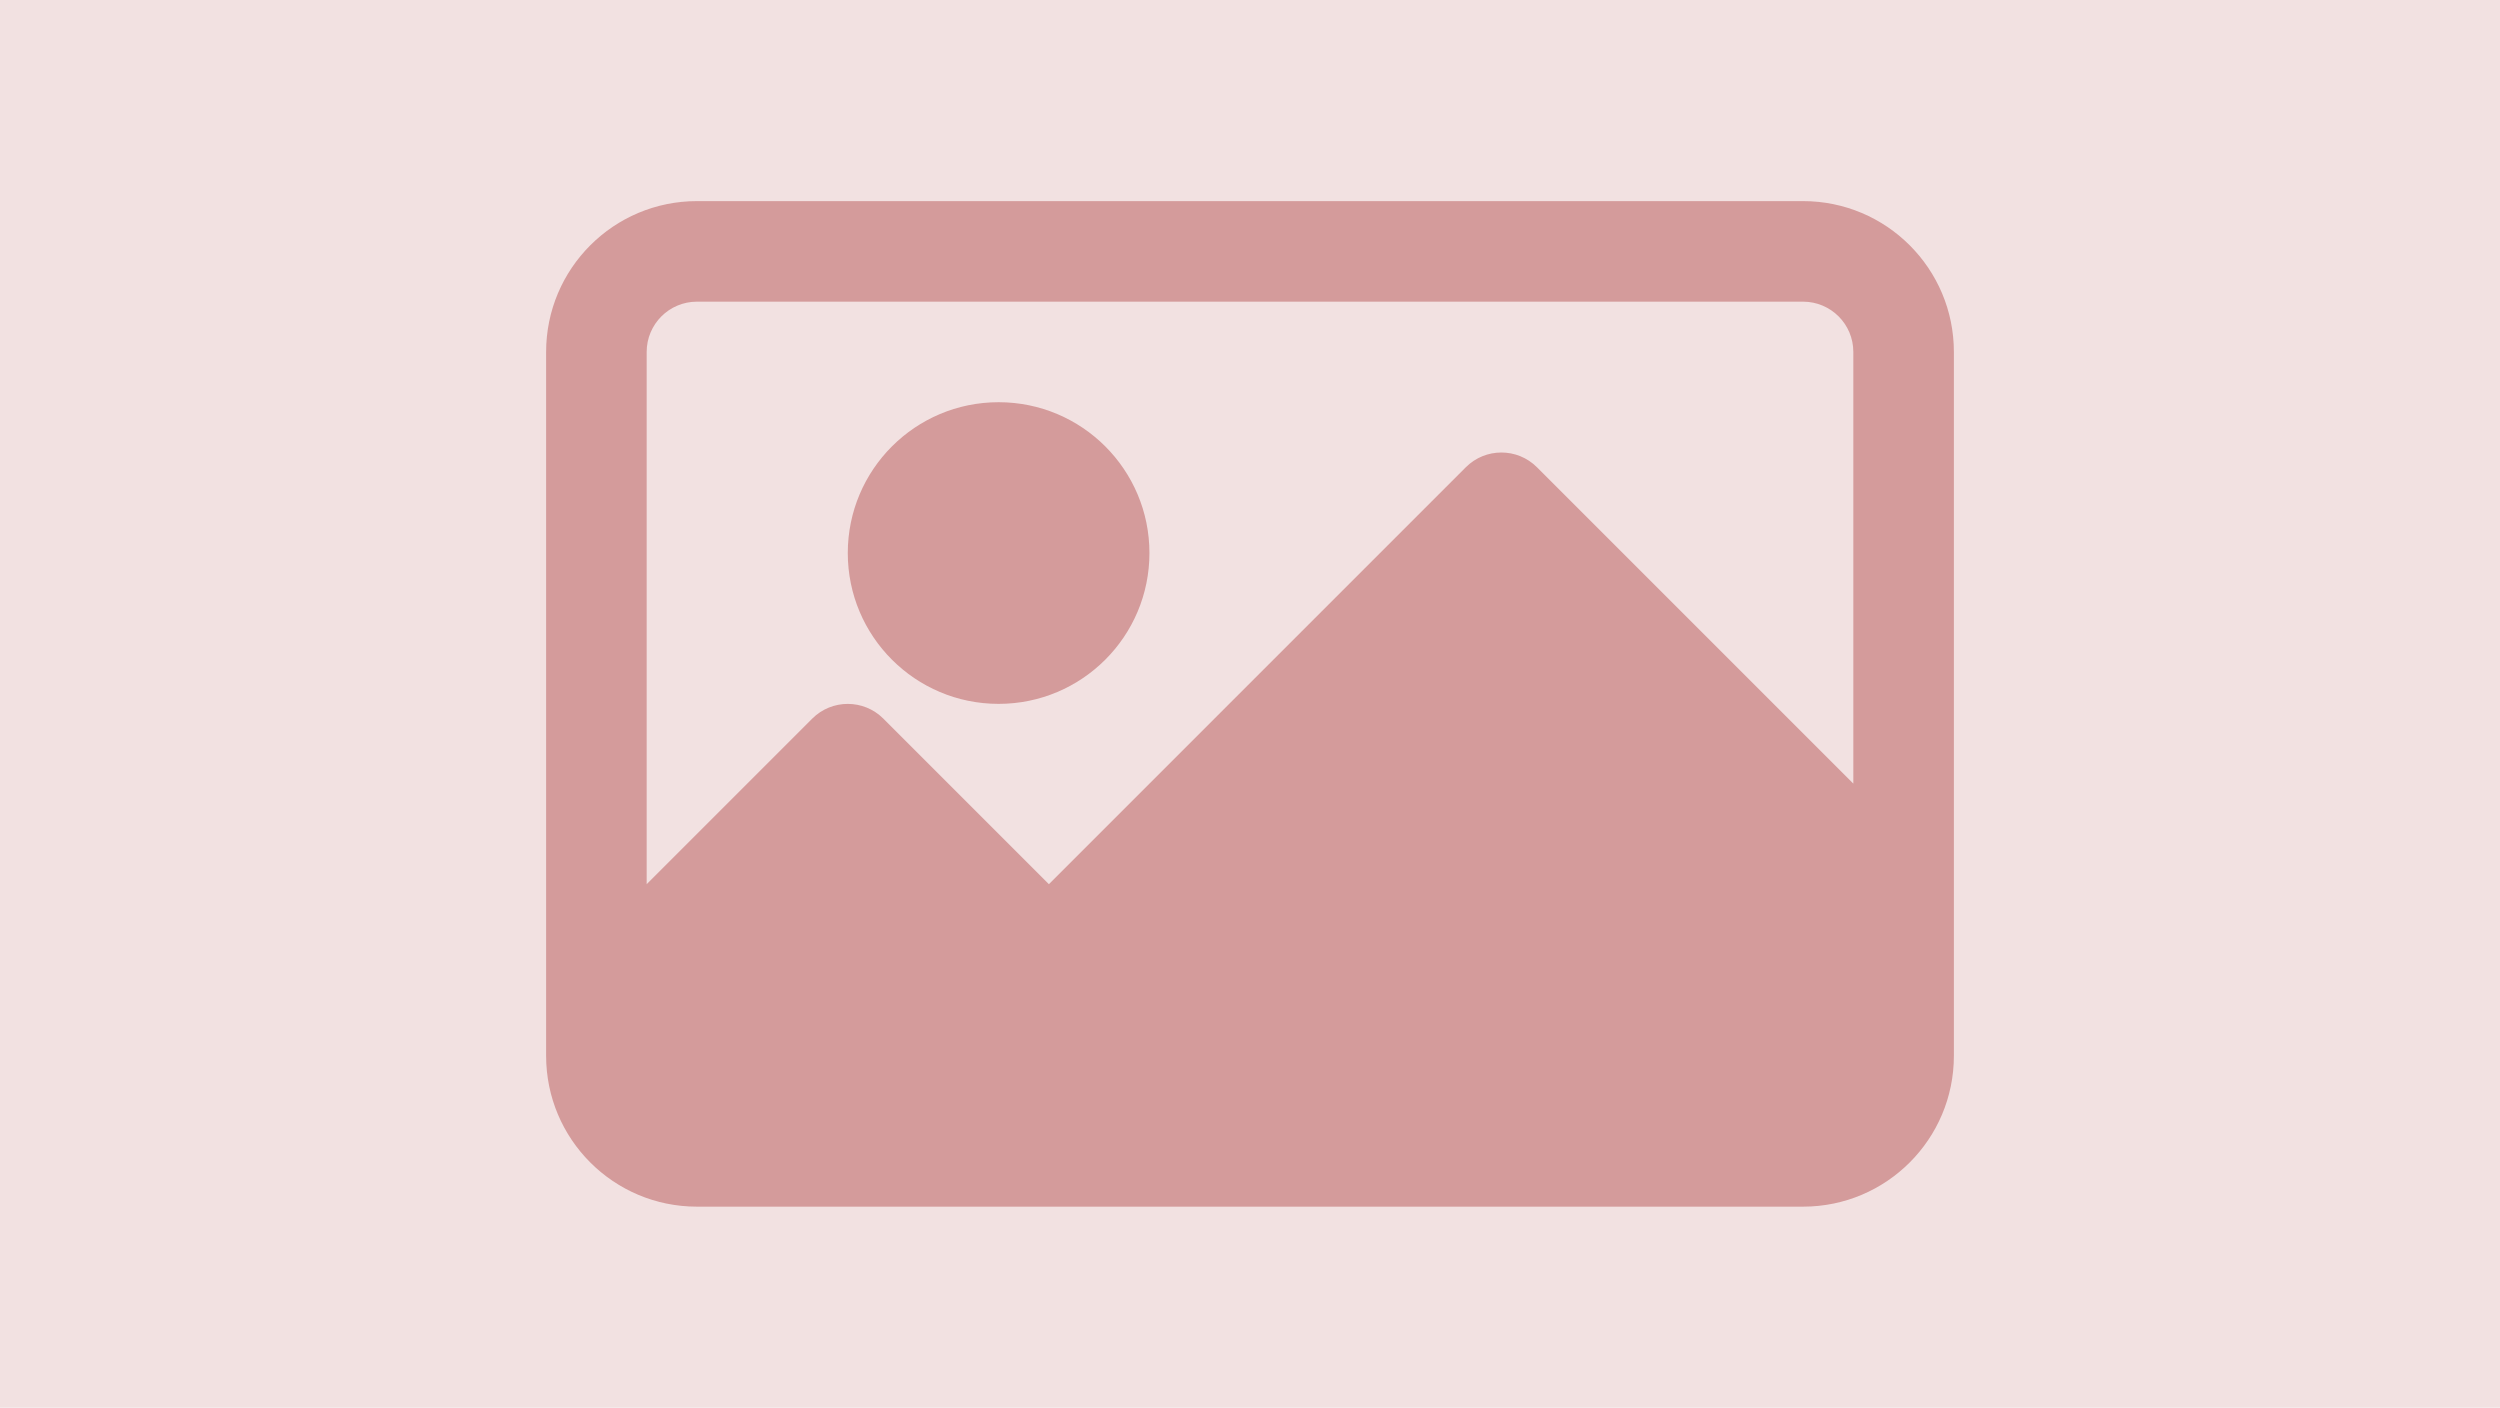
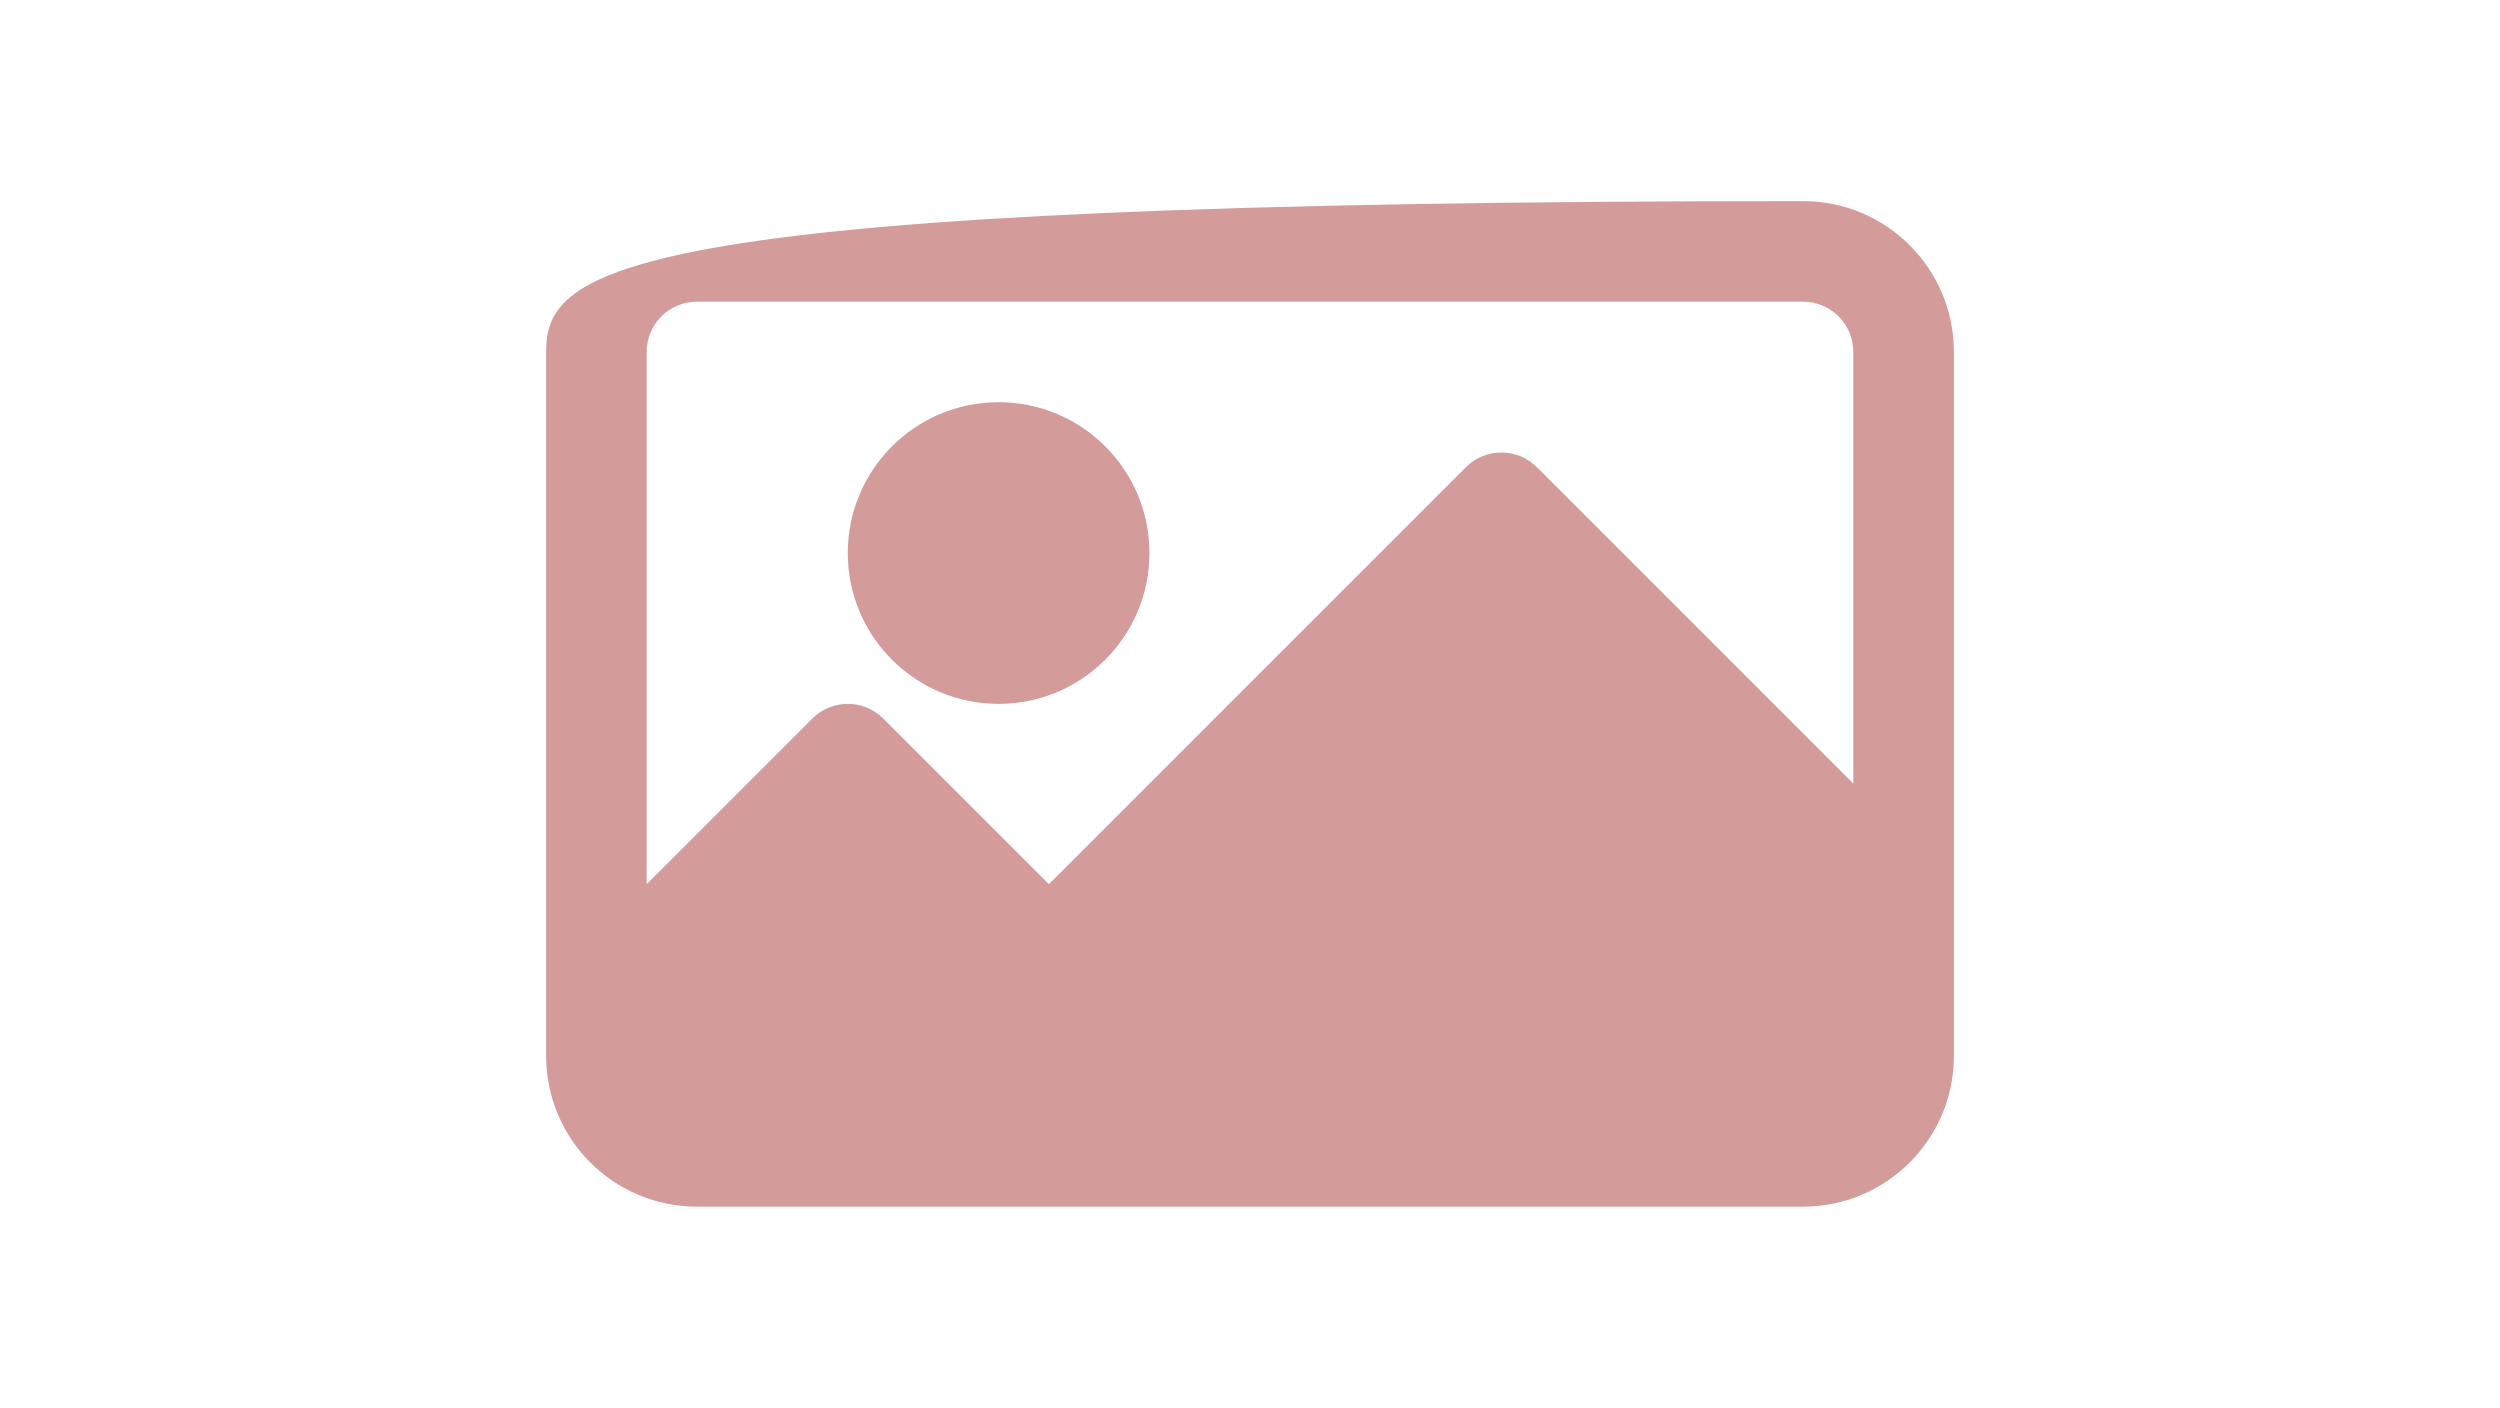
<svg xmlns="http://www.w3.org/2000/svg" width="824" height="464" fill="none">
-   <path fill="#f2e1e1" d="M0 0h824v464H0z" />
-   <path d="M594.286 66.286H229.714C202.258 66.286 180 88.544 180 116v232c0 27.456 22.258 49.714 49.714 49.714h364.572C621.742 397.714 644 375.456 644 348V116c0-27.456-22.258-49.714-49.714-49.714zm16.571 191.996L506.573 153.999c-6.47-6.47-16.961-6.47-23.432 0L345.715 291.425l-54.571-54.57c-6.47-6.47-16.961-6.47-23.431 0l-54.57 54.57V116c0-9.152 7.419-16.571 16.571-16.571h364.572c9.152 0 16.572 7.419 16.572 16.571v142.282h-.001zm-281.715-26.285c27.456 0 49.714-22.257 49.714-49.714s-22.258-49.714-49.714-49.714-49.714 22.258-49.714 49.714 22.258 49.714 49.714 49.714z" fill="#d49b9b" />
+   <path d="M594.286 66.286C202.258 66.286 180 88.544 180 116v232c0 27.456 22.258 49.714 49.714 49.714h364.572C621.742 397.714 644 375.456 644 348V116c0-27.456-22.258-49.714-49.714-49.714zm16.571 191.996L506.573 153.999c-6.47-6.47-16.961-6.47-23.432 0L345.715 291.425l-54.571-54.57c-6.47-6.47-16.961-6.47-23.431 0l-54.57 54.57V116c0-9.152 7.419-16.571 16.571-16.571h364.572c9.152 0 16.572 7.419 16.572 16.571v142.282h-.001zm-281.715-26.285c27.456 0 49.714-22.257 49.714-49.714s-22.258-49.714-49.714-49.714-49.714 22.258-49.714 49.714 22.258 49.714 49.714 49.714z" fill="#d49b9b" />
</svg>